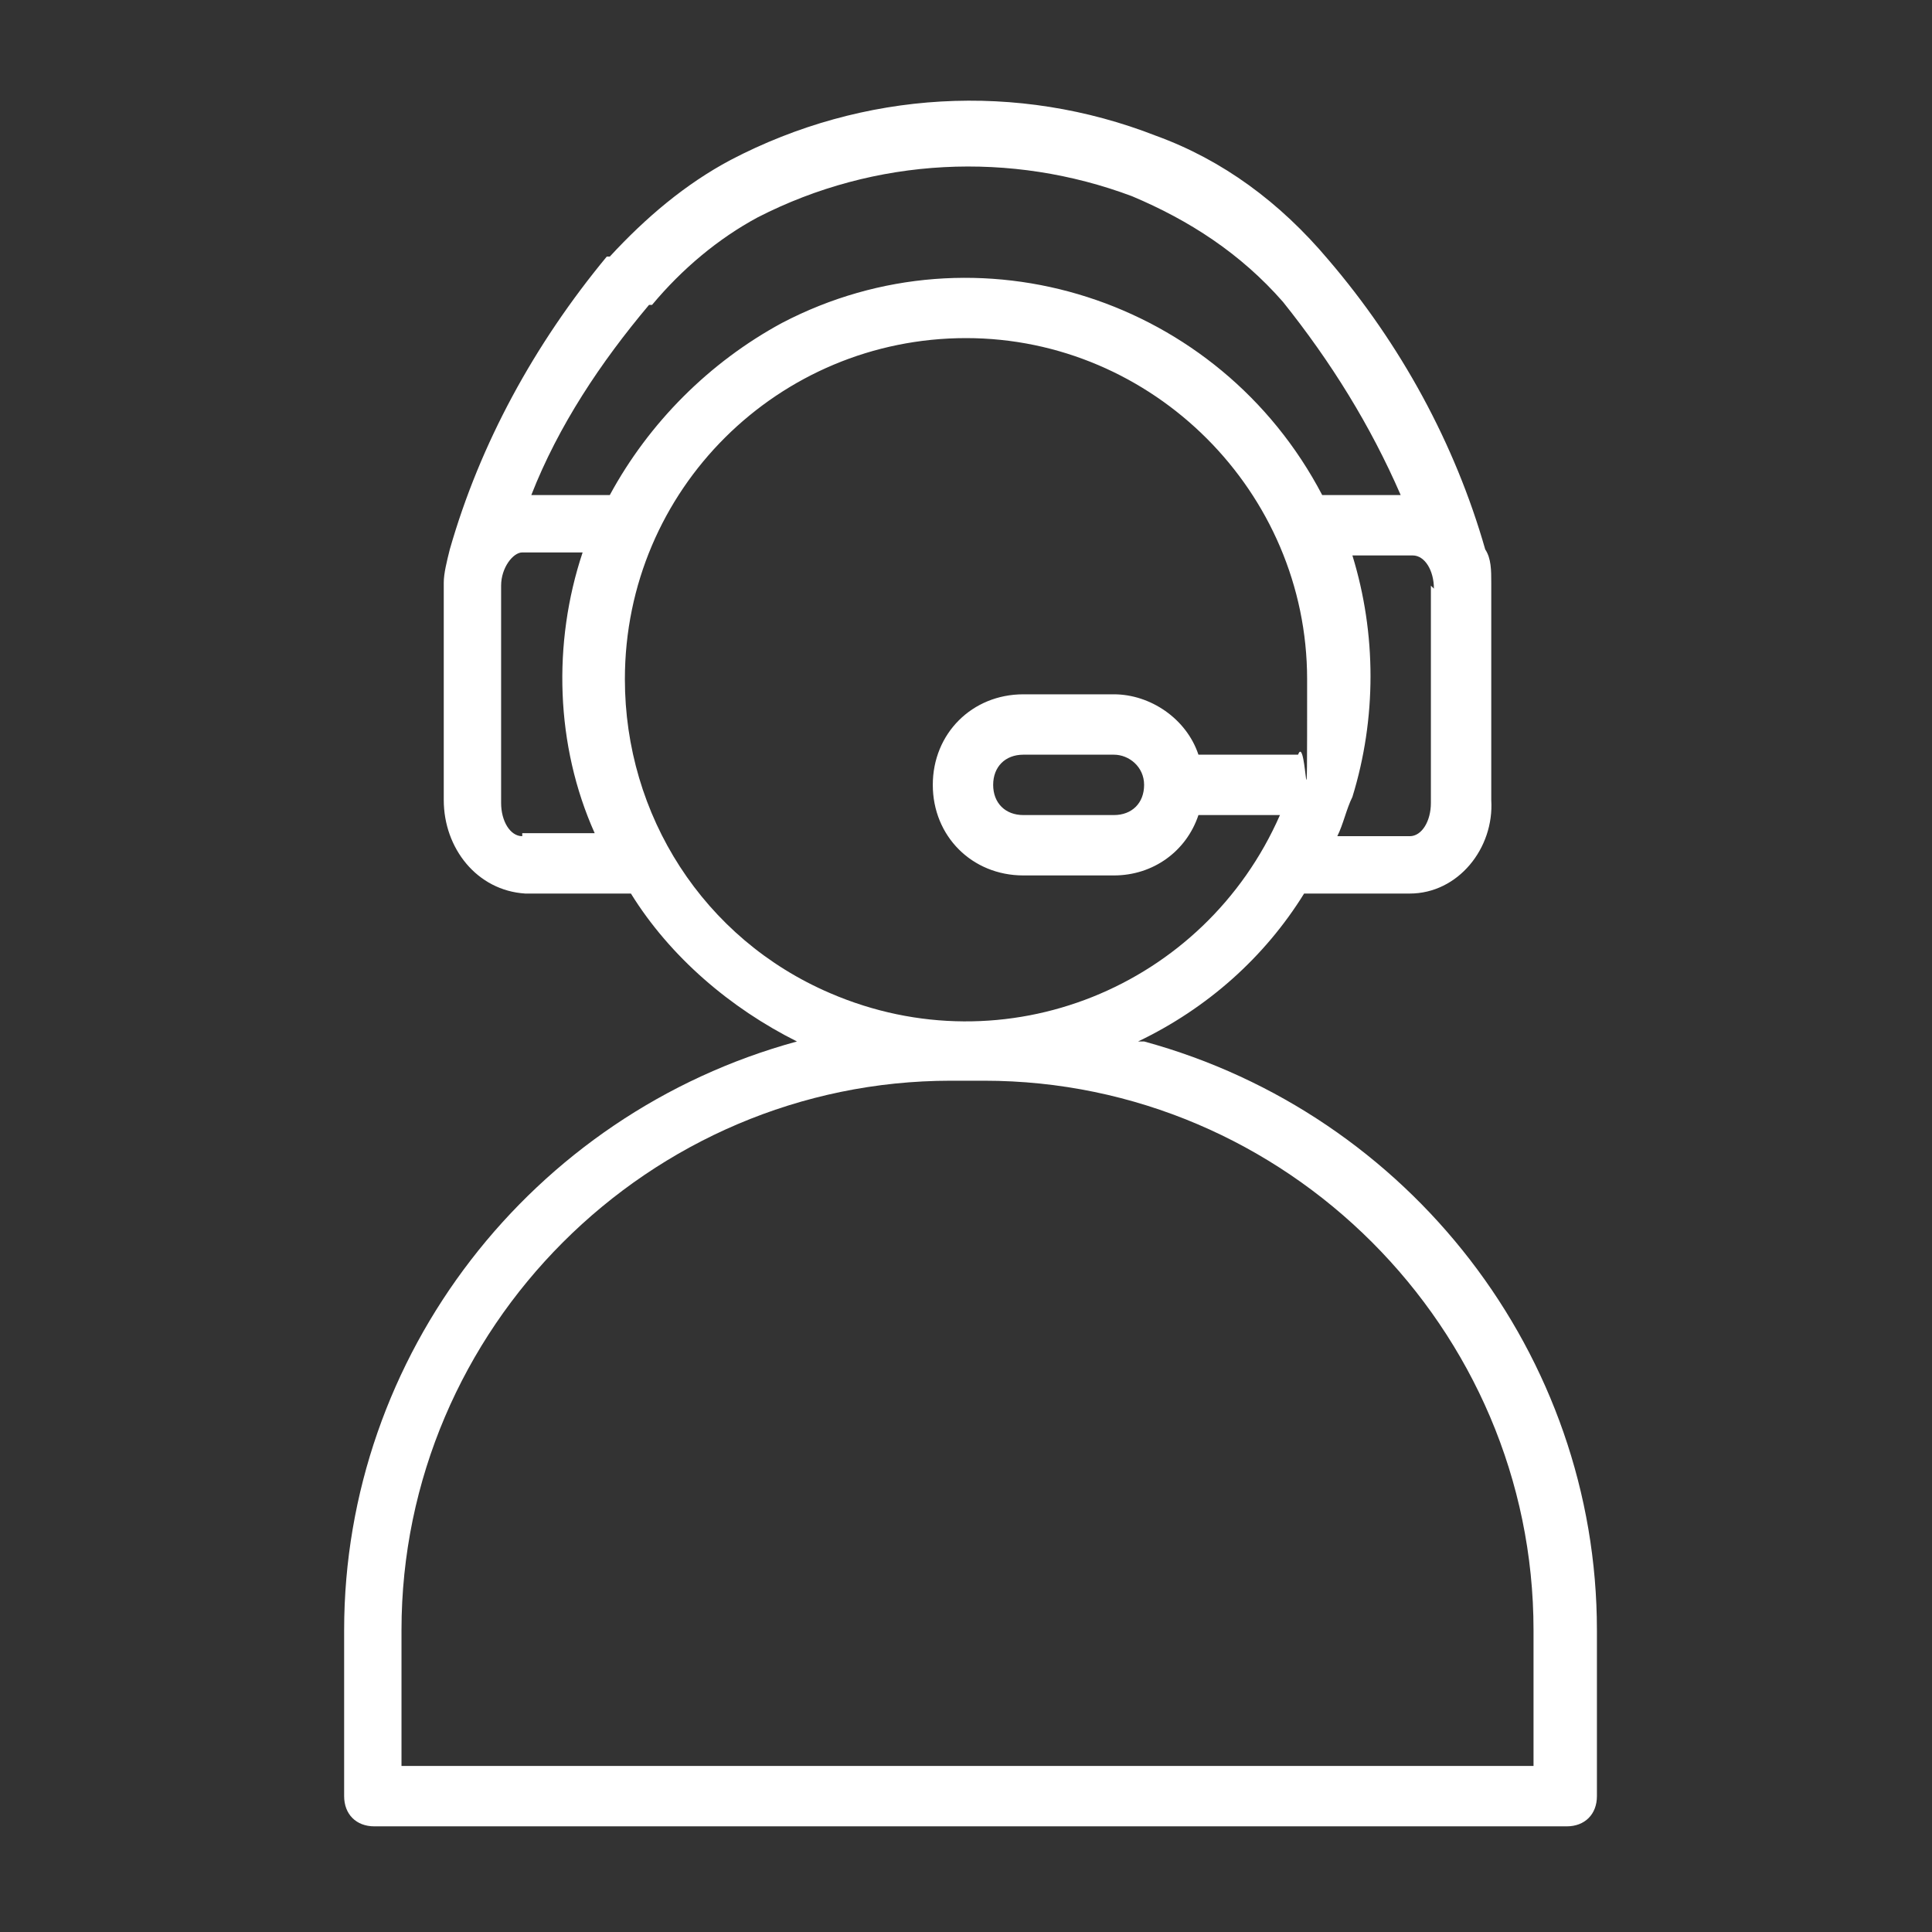
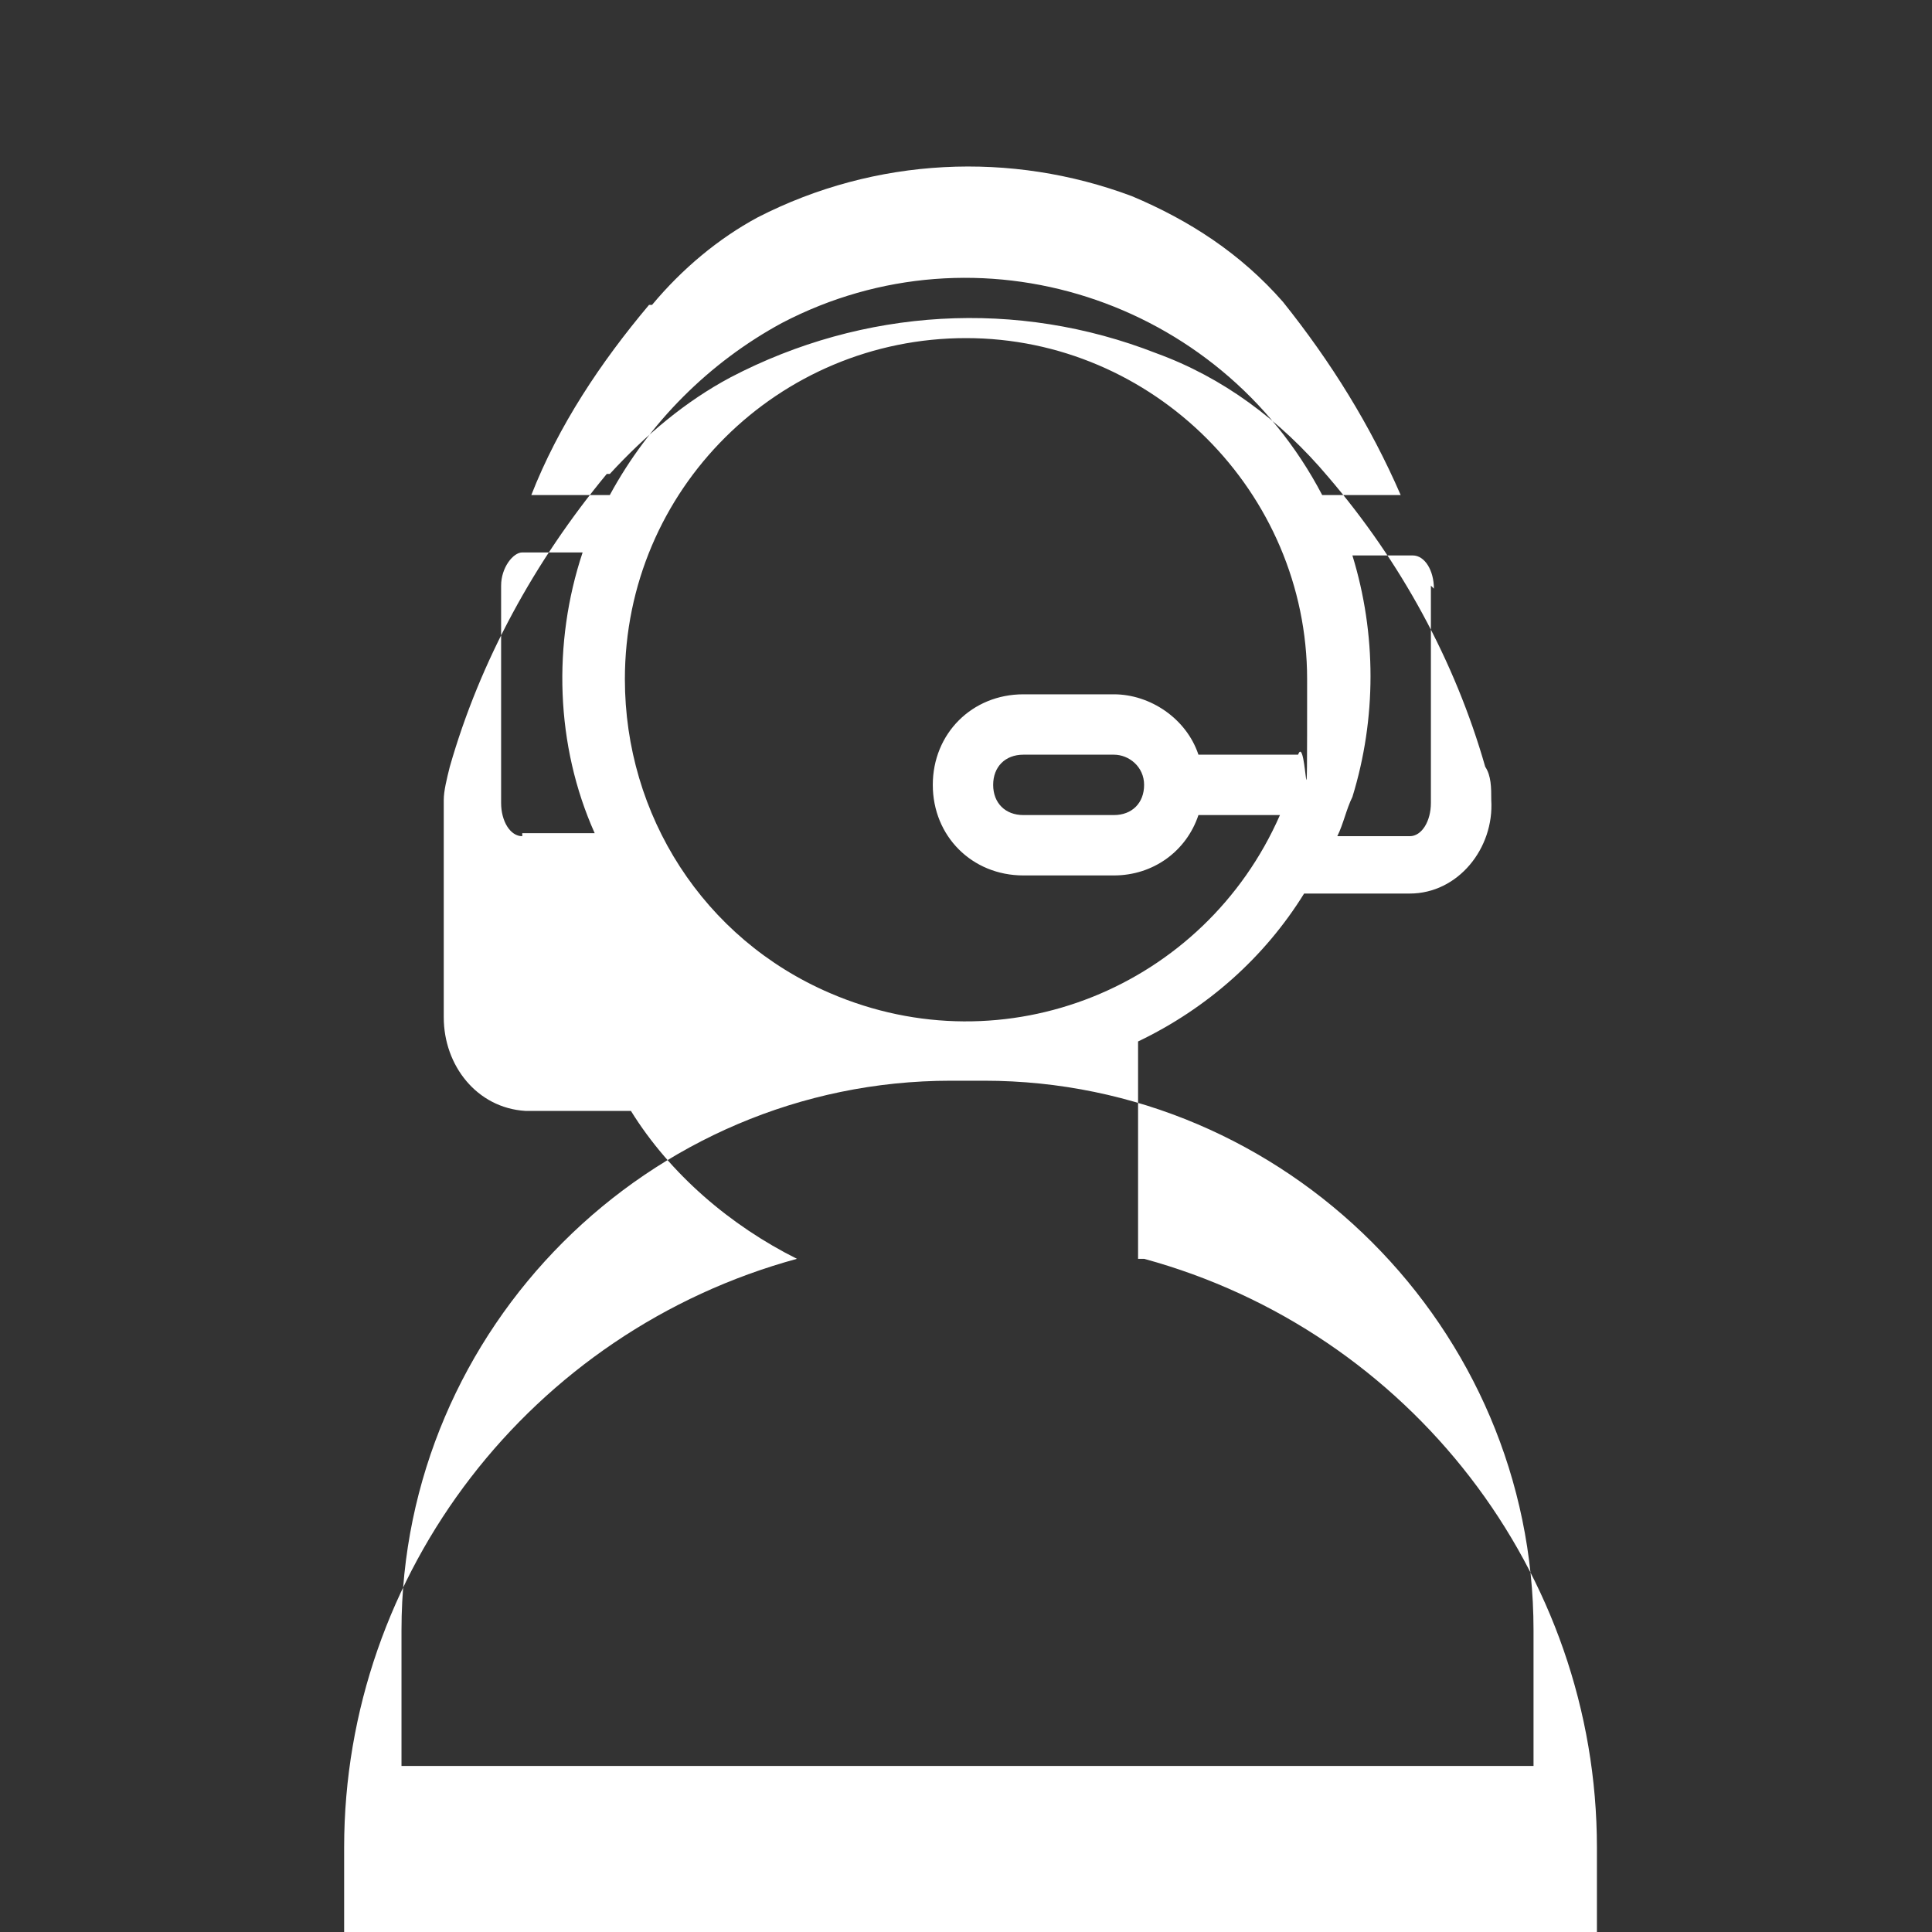
<svg xmlns="http://www.w3.org/2000/svg" id="Réteg_1" data-name="Réteg 1" version="1.1" viewBox="0 0 64 64">
  <rect x="0" y="0" width="64" height="64" fill="#333333" stroke="none" />
  <defs>
    <style>
      .cls-1 {
        fill: #fff;
        stroke-width: 0px;
      }
    </style>
  </defs>
  <g id="SVGRepo_iconCarrier" data-name="SVGRepo iconCarrier">
    <g id="_19_costumer_service" data-name=" 19 costumer service">
-       <path class="cls-1" d="M37.7,34.5c2.3-1.1,4.2-2.8,5.5-4.9h3.5c1.6,0,2.8-1.5,2.7-3.1v-7.2c0-.4,0-.8-.2-1.1h0c-1-3.5-2.8-6.8-5.2-9.6h0c-1.6-1.9-3.5-3.3-5.7-4.1-4.6-1.8-9.7-1.5-14.1.8-1.5.8-2.8,1.9-4,3.2h-.1c-2.4,2.9-4.2,6.2-5.2,9.7h0c-.1.4-.2.8-.2,1.1v7.2c0,1.6,1.1,3,2.7,3.1h3.5c1.3,2.1,3.3,3.8,5.5,4.9-8.8,2.4-15,10.4-15,19.5v5.5c0,.6.4,1,1,1h39.5c.6,0,1-.4,1-1v-5.5c0-9.1-6.2-17.1-15-19.5h-.2ZM47.4,19.4v7.2c0,.6-.3,1.1-.7,1.1h-2.4c.2-.4.3-.9.5-1.3q0-.2,0,0c.8-2.6.8-5.4,0-8h2c.4,0,.7.5.7,1.1h0ZM17.3,27.7c-.4,0-.7-.5-.7-1.1v-7.2c0-.6.4-1.1.7-1.1h2c-1,3-.9,6.4.4,9.3h-2.4ZM17.6,16.4c.9-2.3,2.3-4.4,3.9-6.3h.1c1-1.2,2.2-2.2,3.5-2.9,3.9-2,8.4-2.2,12.4-.7,1.9.8,3.6,1.9,5,3.5h0c1.6,2,2.9,4.1,3.9,6.4h-2.6c-3.4-6.5-11.4-9.1-17.9-5.7-2.4,1.3-4.4,3.3-5.7,5.7h-2.7,0ZM20.7,22.5c0-6.3,5.1-11.3,11.3-11.3s11.3,5.1,11.3,11.3,0,1.7-.3,2.5h-3.3c-.4-1.2-1.6-2-2.8-2h-3c-1.7,0-3,1.3-3,3s1.3,3,3,3h3c1.3,0,2.4-.8,2.8-2h2.7c-2.5,5.7-9.1,8.4-14.9,5.9-4.2-1.8-6.8-5.9-6.8-10.4ZM37.9,26h0c0,.6-.4,1-1,1h-3c-.6,0-1-.4-1-1s.4-1,1-1h3c.5,0,1,.4,1,1h0ZM50.7,58.5H13.3v-4.5c0-10,8.2-18.2,18.2-18.2h1.1c10,0,18.2,8.2,18.2,18.2v4.5h0Z" />
+       <path class="cls-1" d="M37.7,34.5c2.3-1.1,4.2-2.8,5.5-4.9h3.5c1.6,0,2.8-1.5,2.7-3.1c0-.4,0-.8-.2-1.1h0c-1-3.5-2.8-6.8-5.2-9.6h0c-1.6-1.9-3.5-3.3-5.7-4.1-4.6-1.8-9.7-1.5-14.1.8-1.5.8-2.8,1.9-4,3.2h-.1c-2.4,2.9-4.2,6.2-5.2,9.7h0c-.1.4-.2.8-.2,1.1v7.2c0,1.6,1.1,3,2.7,3.1h3.5c1.3,2.1,3.3,3.8,5.5,4.9-8.8,2.4-15,10.4-15,19.5v5.5c0,.6.4,1,1,1h39.5c.6,0,1-.4,1-1v-5.5c0-9.1-6.2-17.1-15-19.5h-.2ZM47.4,19.4v7.2c0,.6-.3,1.1-.7,1.1h-2.4c.2-.4.3-.9.5-1.3q0-.2,0,0c.8-2.6.8-5.4,0-8h2c.4,0,.7.5.7,1.1h0ZM17.3,27.7c-.4,0-.7-.5-.7-1.1v-7.2c0-.6.4-1.1.7-1.1h2c-1,3-.9,6.4.4,9.3h-2.4ZM17.6,16.4c.9-2.3,2.3-4.4,3.9-6.3h.1c1-1.2,2.2-2.2,3.5-2.9,3.9-2,8.4-2.2,12.4-.7,1.9.8,3.6,1.9,5,3.5h0c1.6,2,2.9,4.1,3.9,6.4h-2.6c-3.4-6.5-11.4-9.1-17.9-5.7-2.4,1.3-4.4,3.3-5.7,5.7h-2.7,0ZM20.7,22.5c0-6.3,5.1-11.3,11.3-11.3s11.3,5.1,11.3,11.3,0,1.7-.3,2.5h-3.3c-.4-1.2-1.6-2-2.8-2h-3c-1.7,0-3,1.3-3,3s1.3,3,3,3h3c1.3,0,2.4-.8,2.8-2h2.7c-2.5,5.7-9.1,8.4-14.9,5.9-4.2-1.8-6.8-5.9-6.8-10.4ZM37.9,26h0c0,.6-.4,1-1,1h-3c-.6,0-1-.4-1-1s.4-1,1-1h3c.5,0,1,.4,1,1h0ZM50.7,58.5H13.3v-4.5c0-10,8.2-18.2,18.2-18.2h1.1c10,0,18.2,8.2,18.2,18.2v4.5h0Z" />
    </g>
  </g>
</svg>